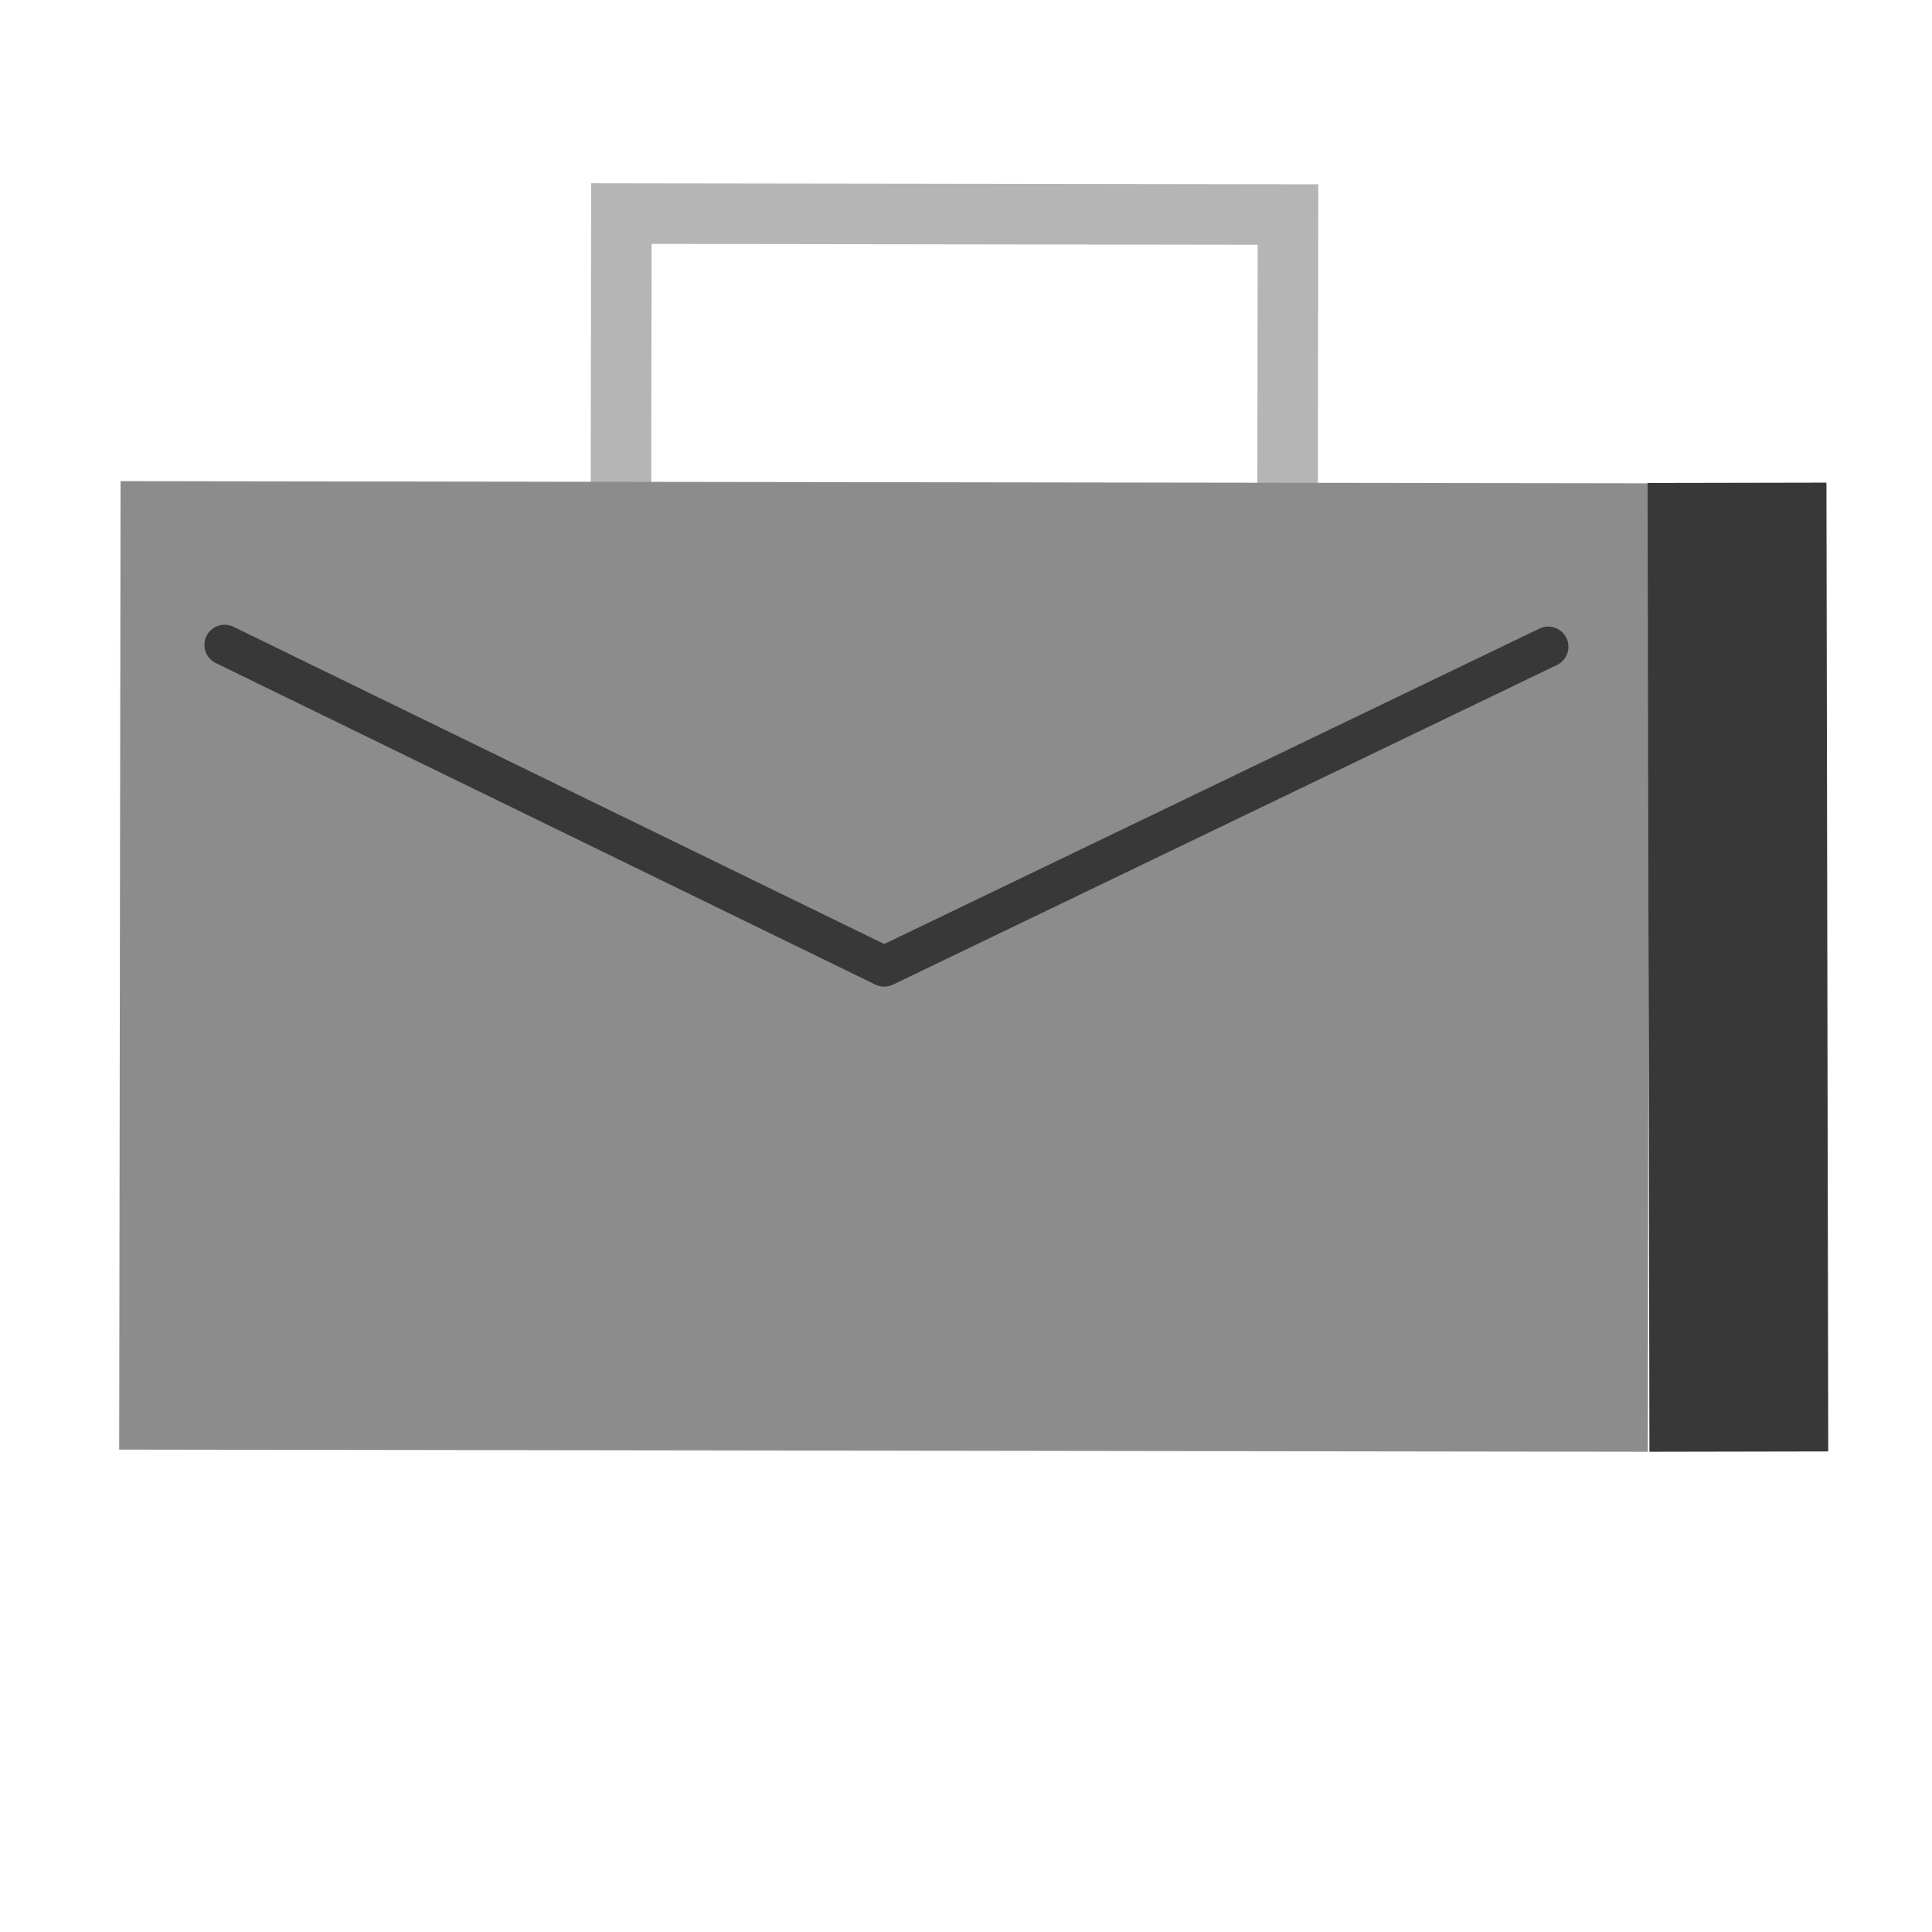
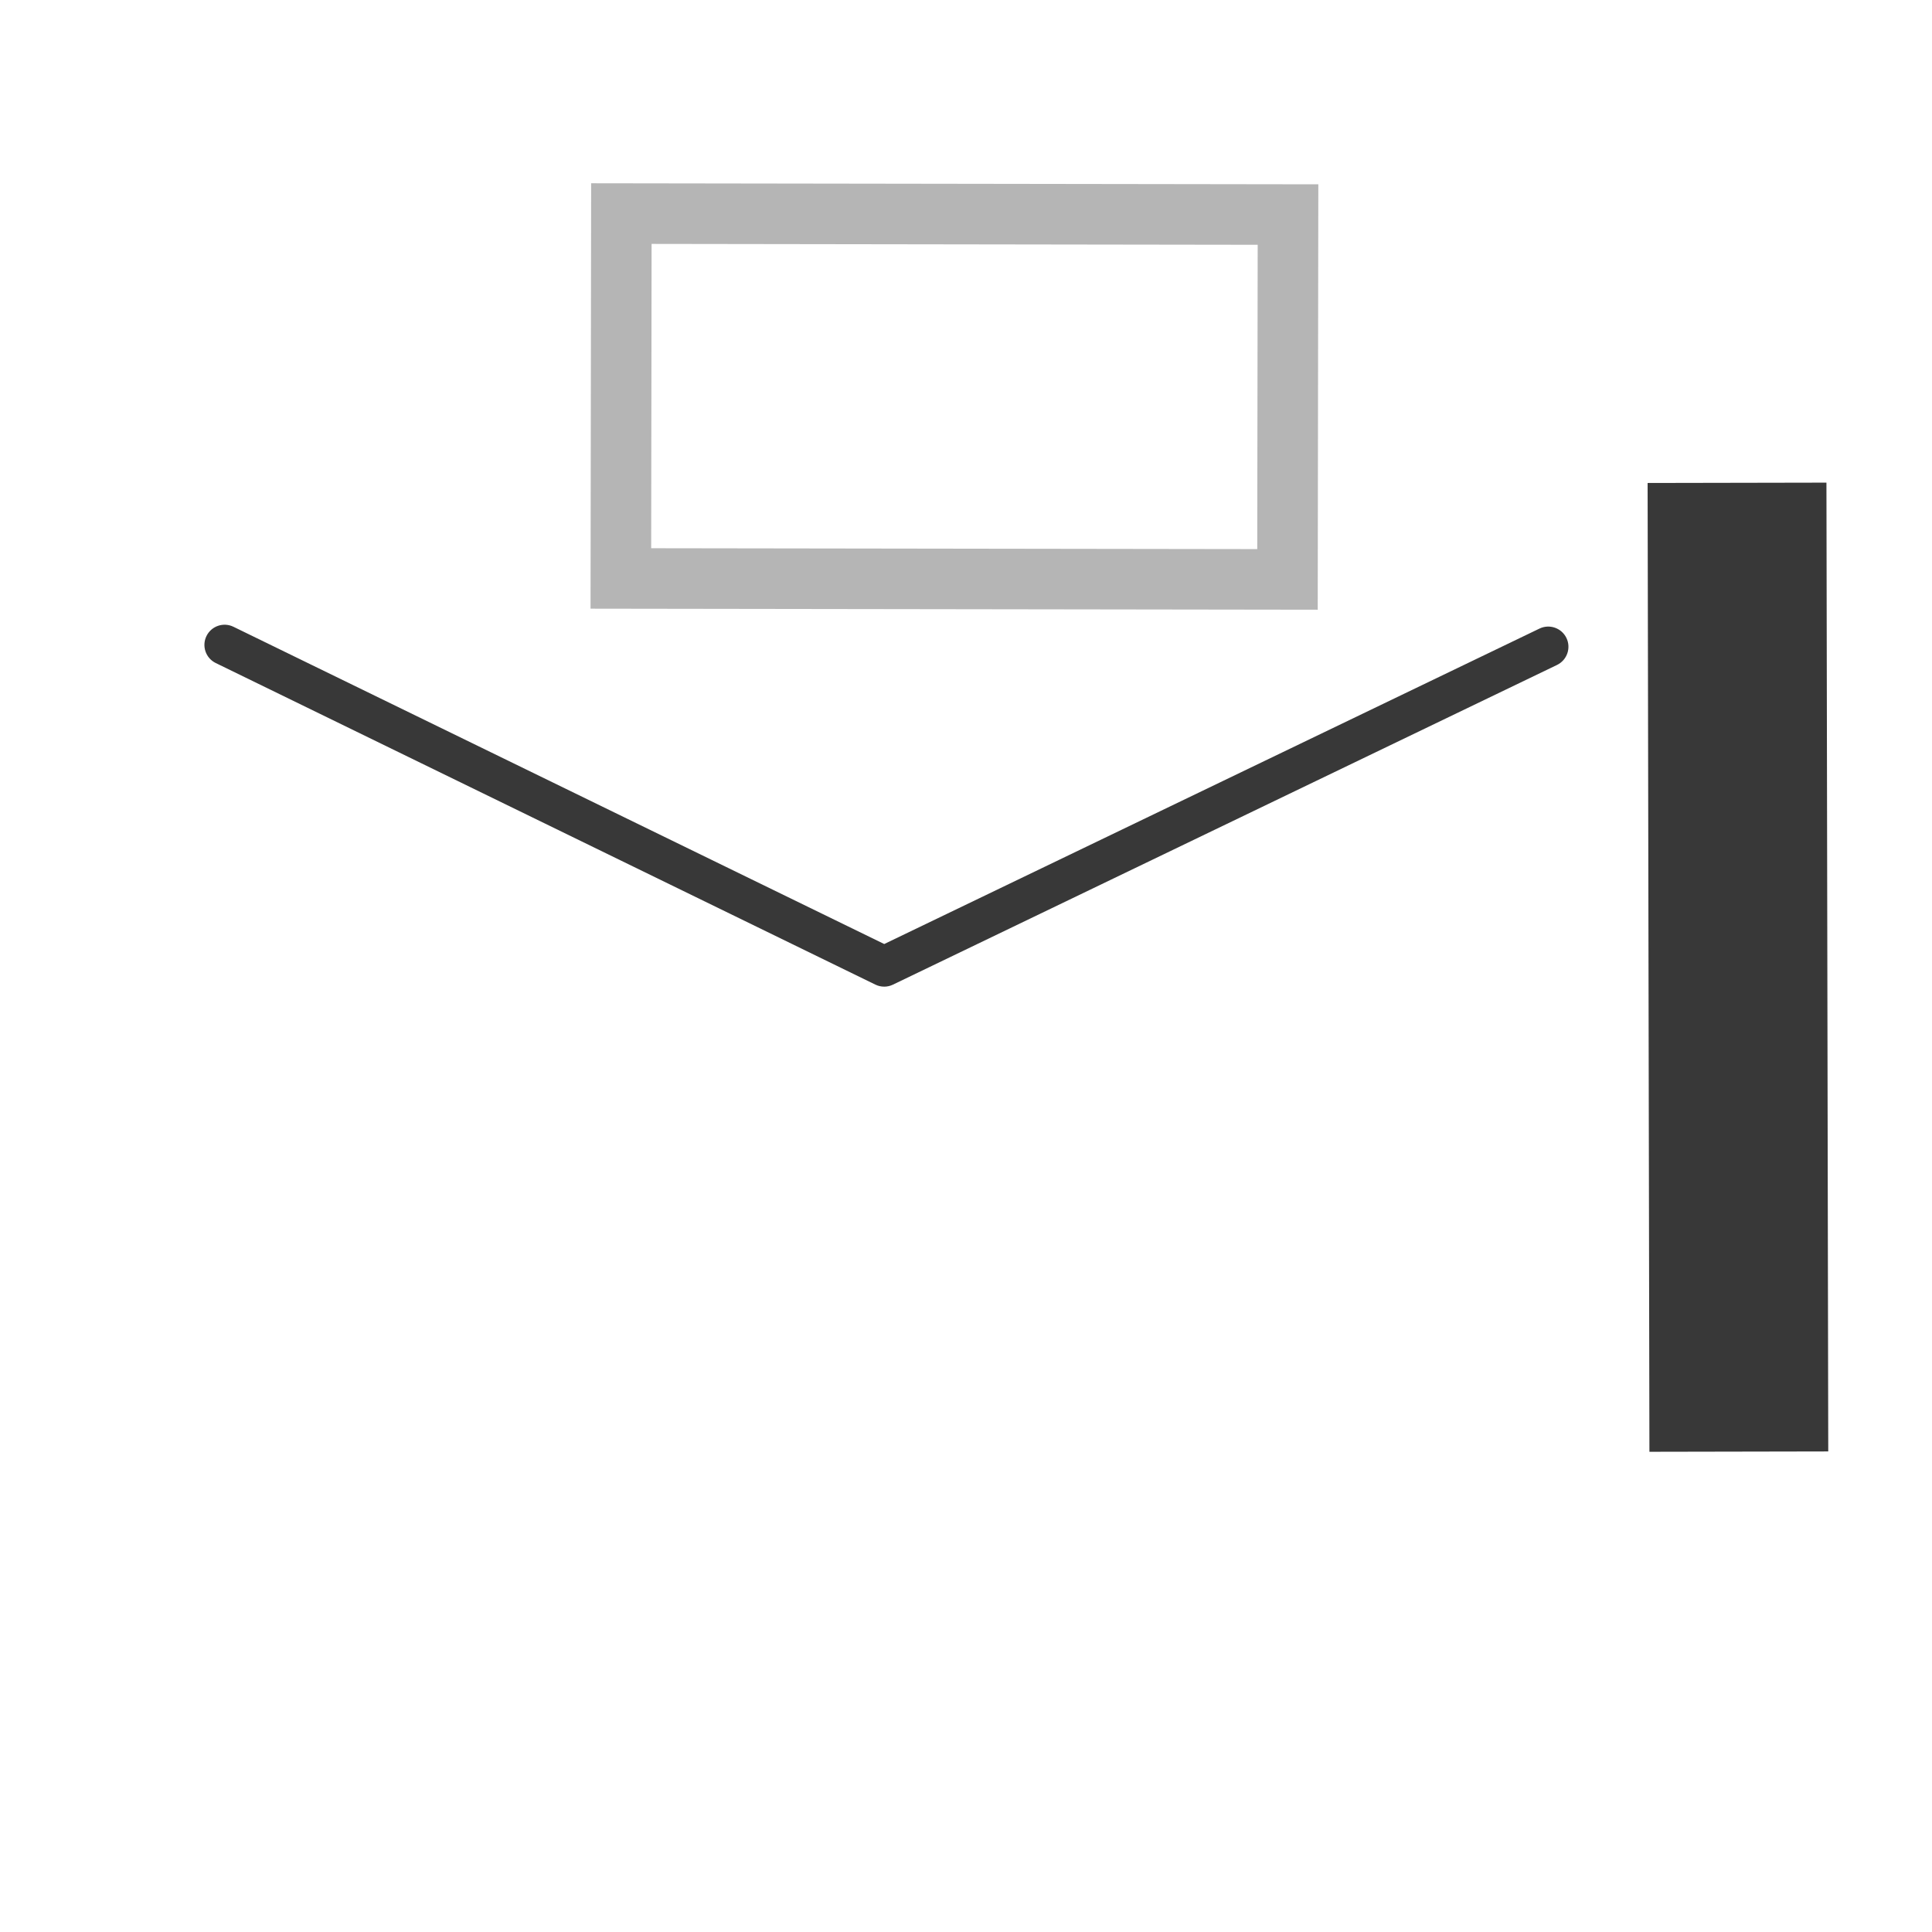
<svg xmlns="http://www.w3.org/2000/svg" version="1.1" id="Capa_1" x="0px" y="0px" viewBox="0 0 800 800" enable-background="new 0 0 800 800" xml:space="preserve">
  <path fill="#B5B5B5" d="M545.64,252.47l-301.11-0.43l0.25-176.15l301.11,0.43L545.64,252.47z M269.64,227.01l250.96,0.36  l0.18-126.01L269.81,101L269.64,227.01z" />
-   <path fill="#8C8C8C" d="M682.33,601.15l-632.98-0.9l0.57-401.02l632.98,0.9L682.33,601.15z" />
  <path fill="#383838" d="M366.14,408.55c-1.26,0-2.52-0.28-3.68-0.85L89.34,274.55c-4.15-2.02-5.87-7.02-3.85-11.17  c2.02-4.15,7.03-5.87,11.17-3.85l269.48,131.37l271.33-130.62c4.16-2,9.15-0.26,11.16,3.9c2,4.16,0.25,9.15-3.9,11.16L369.75,407.72  C368.61,408.27,367.37,408.55,366.14,408.55z" />
  <path fill="#383838" d="M682.24,199.99l74.05-0.14l0.75,401.16l-74.05,0.14L682.24,199.99z" />
</svg>